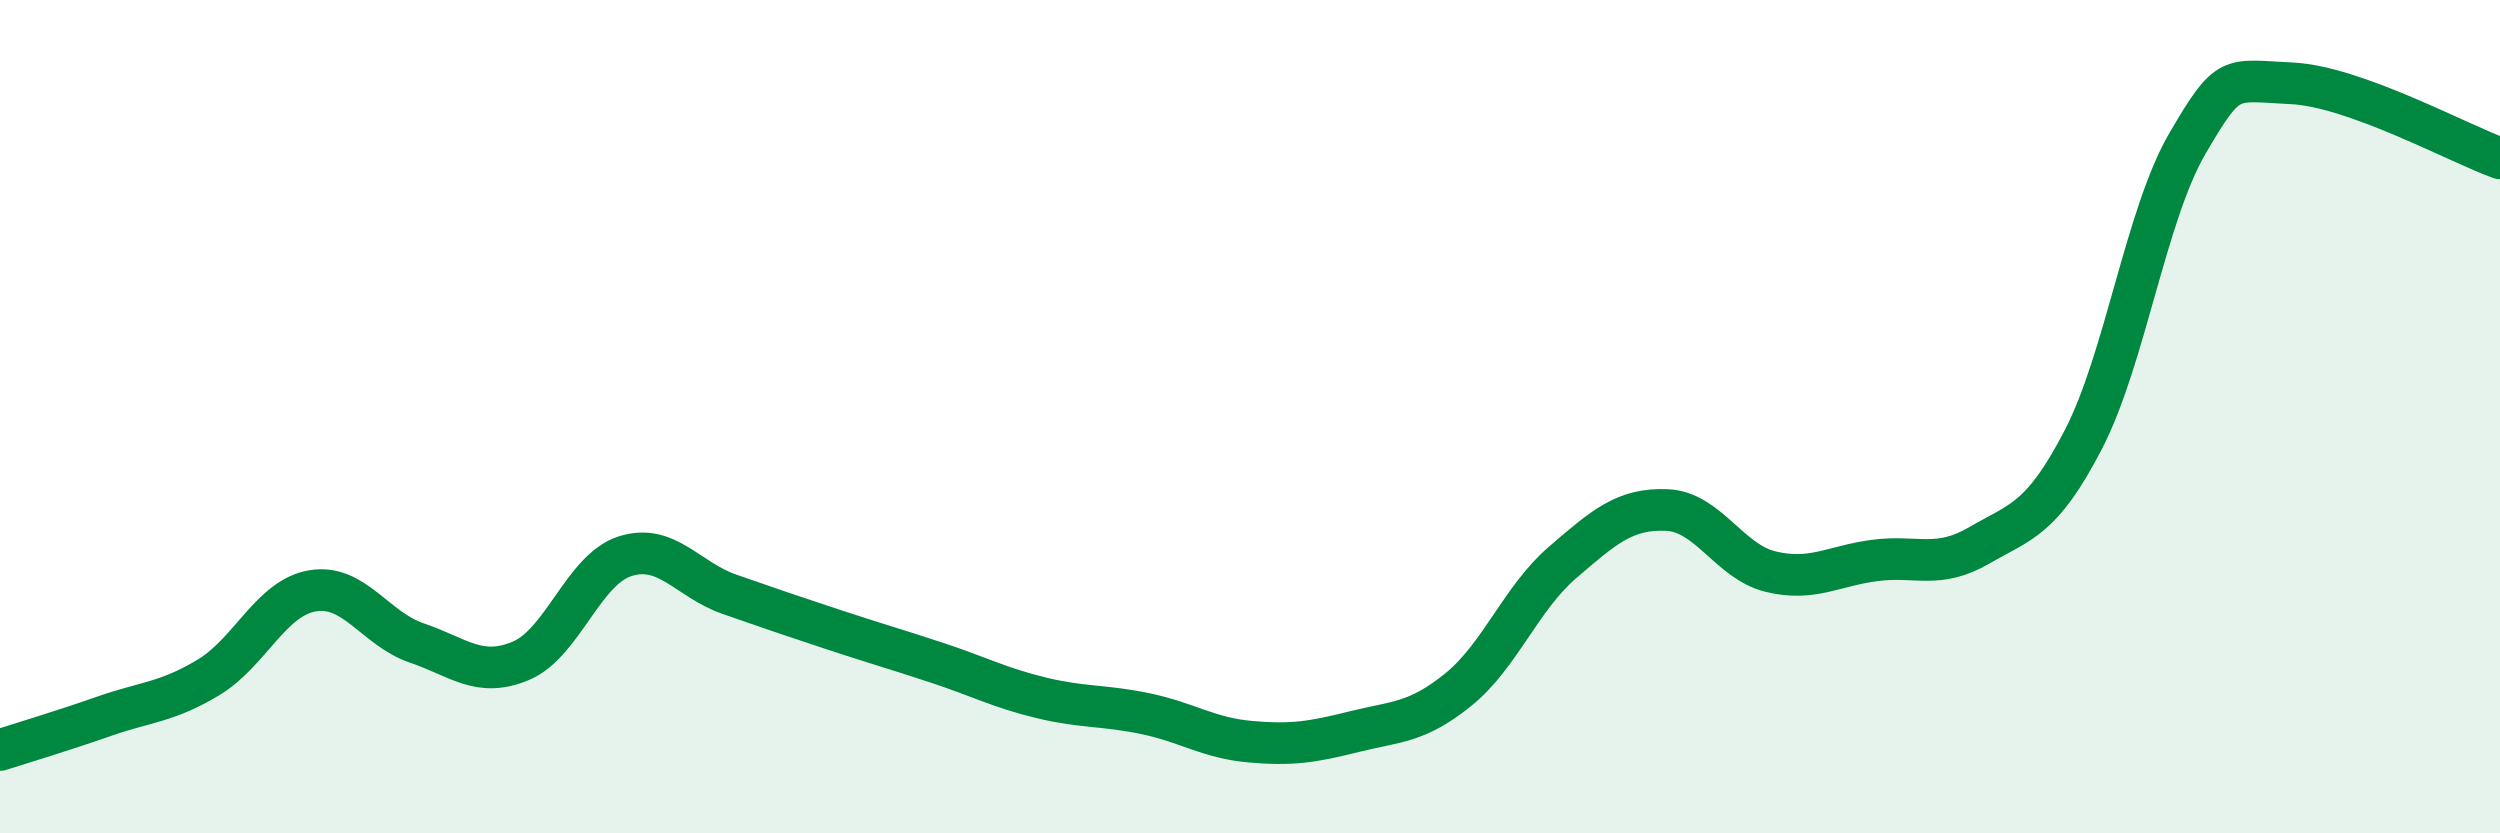
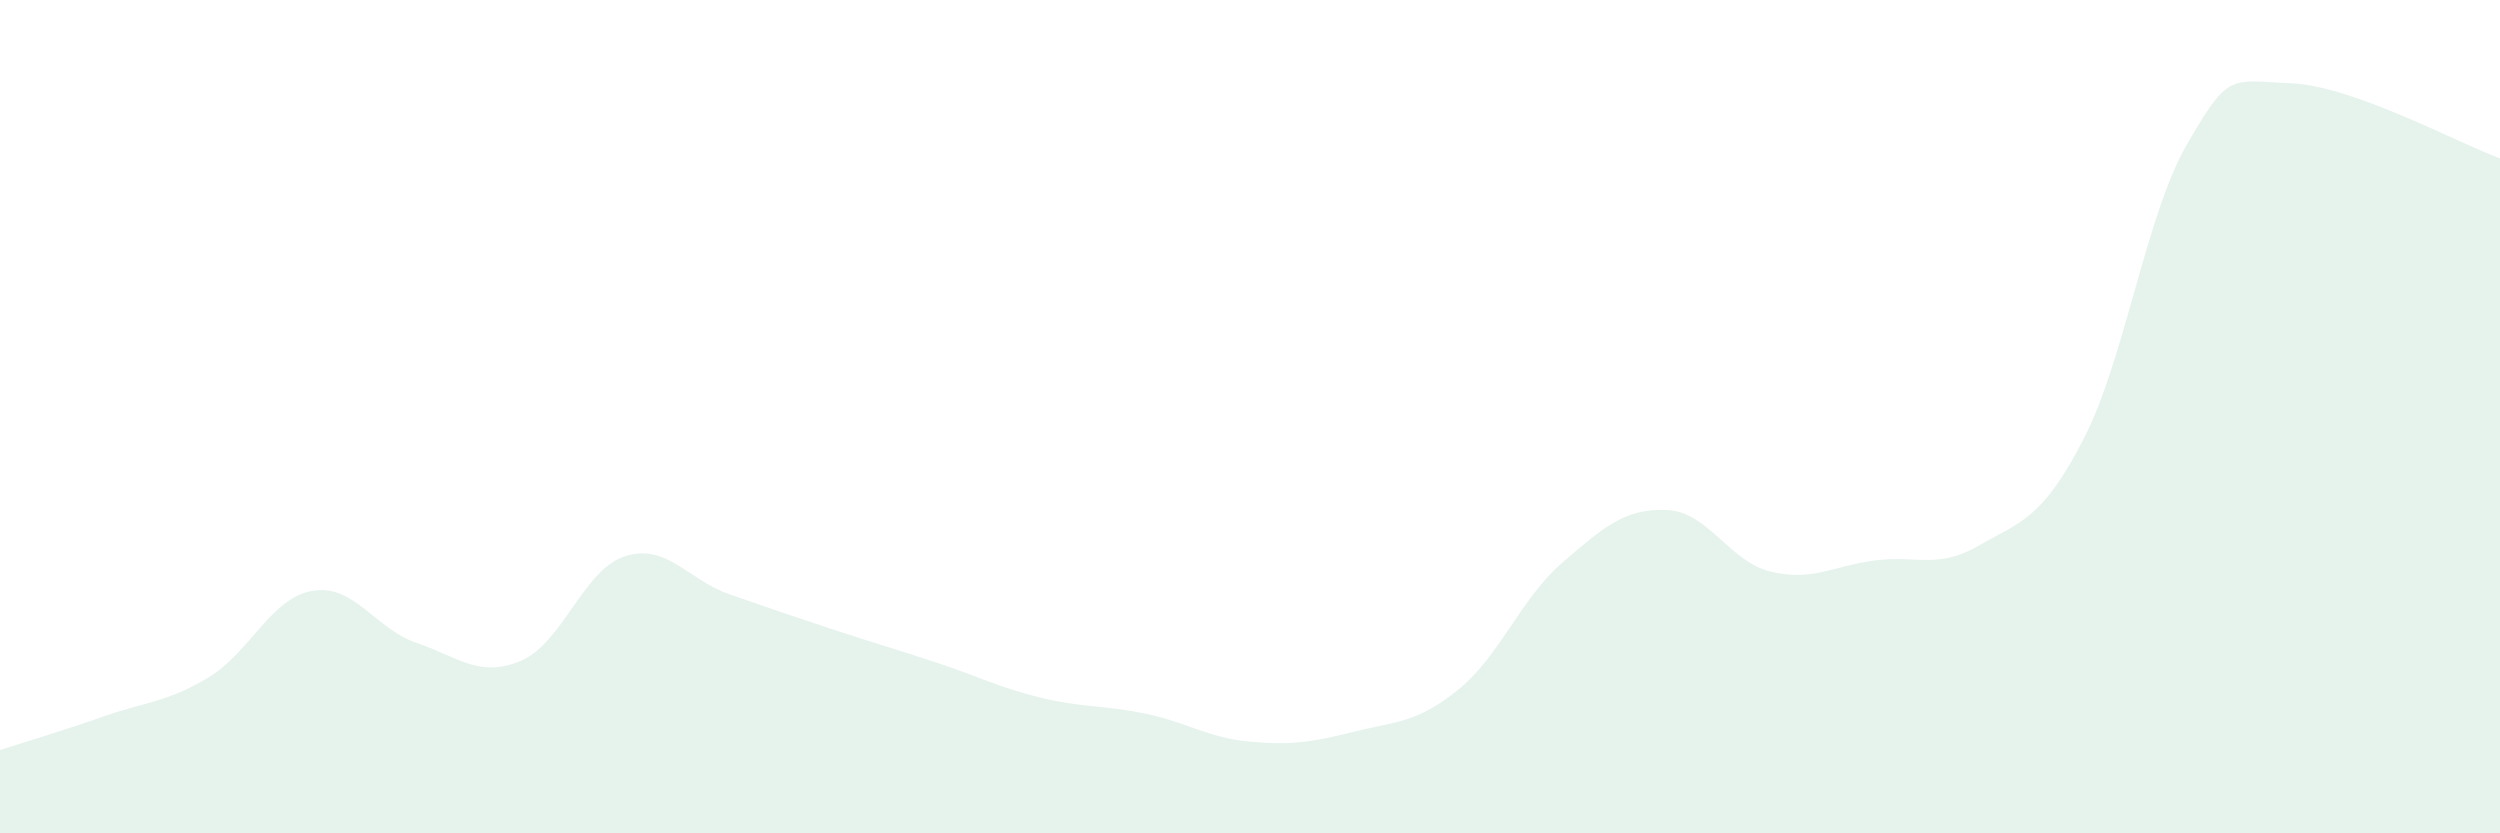
<svg xmlns="http://www.w3.org/2000/svg" width="60" height="20" viewBox="0 0 60 20">
  <path d="M 0,18 C 0.5,17.84 1.5,17.54 2.5,17.19 C 3.5,16.84 4,16.86 5,16.26 C 6,15.66 6.5,14.35 7.5,14.18 C 8.5,14.01 9,15.09 10,15.43 C 11,15.77 11.5,16.28 12.5,15.86 C 13.5,15.44 14,13.67 15,13.35 C 16,13.03 16.5,13.91 17.5,14.26 C 18.5,14.61 19,14.78 20,15.11 C 21,15.44 21.5,15.58 22.5,15.91 C 23.5,16.24 24,16.51 25,16.75 C 26,16.99 26.5,16.92 27.5,17.13 C 28.5,17.34 29,17.71 30,17.8 C 31,17.89 31.5,17.81 32.5,17.56 C 33.5,17.31 34,17.36 35,16.55 C 36,15.74 36.5,14.36 37.5,13.5 C 38.5,12.64 39,12.2 40,12.24 C 41,12.28 41.5,13.48 42.5,13.72 C 43.5,13.96 44,13.58 45,13.45 C 46,13.32 46.5,13.67 47.5,13.09 C 48.5,12.51 49,12.48 50,10.55 C 51,8.62 51.5,5.15 52.5,3.44 C 53.5,1.73 53.5,1.93 55,2 C 56.5,2.07 59,3.44 60,3.8L60 20L0 20Z" fill="#008740" opacity="0.1" stroke-linecap="round" stroke-linejoin="round" />
-   <path d="M 0,18 C 0.5,17.84 1.5,17.54 2.5,17.19 C 3.5,16.84 4,16.86 5,16.26 C 6,15.66 6.5,14.35 7.5,14.18 C 8.5,14.01 9,15.09 10,15.43 C 11,15.77 11.5,16.28 12.5,15.86 C 13.5,15.44 14,13.67 15,13.35 C 16,13.03 16.5,13.91 17.5,14.26 C 18.5,14.61 19,14.78 20,15.11 C 21,15.44 21.5,15.58 22.5,15.91 C 23.5,16.24 24,16.51 25,16.75 C 26,16.99 26.5,16.92 27.5,17.13 C 28.5,17.34 29,17.71 30,17.8 C 31,17.89 31.5,17.81 32.5,17.56 C 33.5,17.31 34,17.36 35,16.55 C 36,15.74 36.5,14.36 37.5,13.5 C 38.5,12.64 39,12.2 40,12.24 C 41,12.28 41.5,13.48 42.5,13.72 C 43.5,13.96 44,13.58 45,13.45 C 46,13.32 46.5,13.67 47.5,13.09 C 48.5,12.51 49,12.48 50,10.55 C 51,8.62 51.5,5.15 52.5,3.44 C 53.5,1.73 53.5,1.93 55,2 C 56.5,2.07 59,3.44 60,3.8" stroke="#008740" stroke-width="1" fill="none" stroke-linecap="round" stroke-linejoin="round" />
</svg>